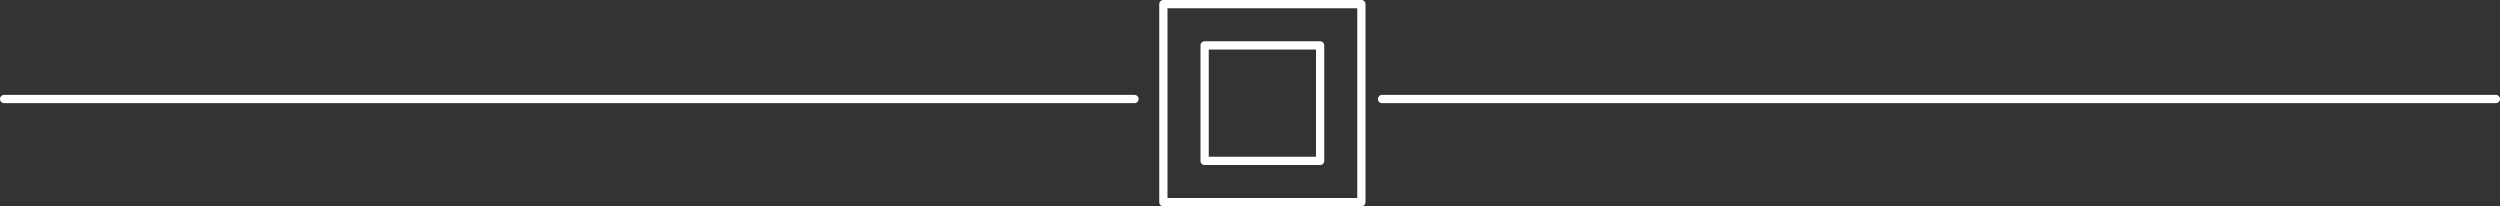
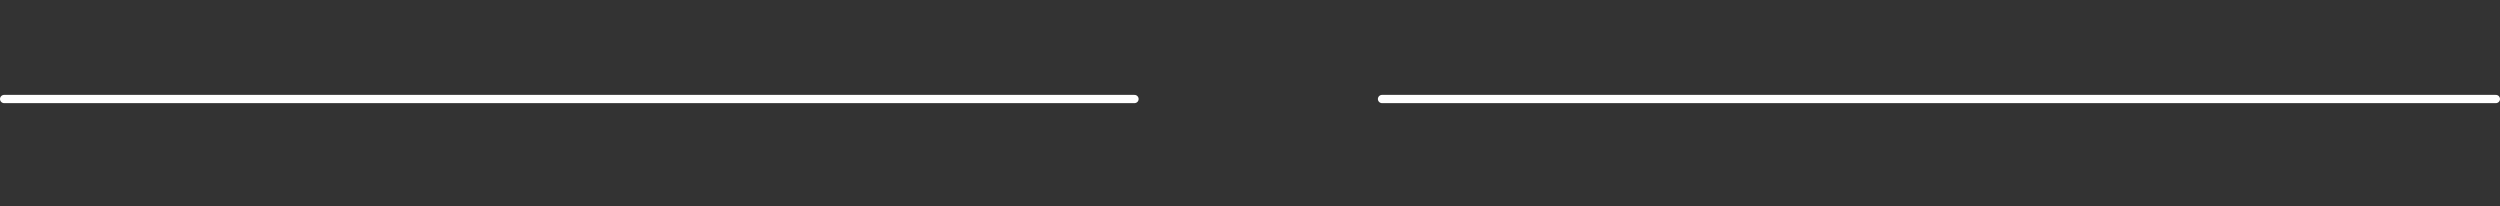
<svg xmlns="http://www.w3.org/2000/svg" width="303" height="25" viewBox="0 0 303 25">
  <rect x="0" y="0" width="303" height="25" fill="#333333" stroke="none" />
  <g id="delimiter" transform="translate(-447.5 -821)">
    <line id="Line_3" data-name="Line 3" x2="137" transform="translate(448 833)" fill="none" stroke="#ffffff" stroke-linecap="round" stroke-width="1" />
    <line id="Line_4" data-name="Line 4" x2="135" transform="translate(615 833)" fill="none" stroke="#ffffff" stroke-linecap="round" stroke-width="1" />
    <g id="Group_1" data-name="Group 1">
      <g id="Rectangle_17" data-name="Rectangle 17" transform="translate(588 821)" fill="none" stroke="#ffffff" stroke-linecap="round" stroke-linejoin="round" stroke-width="1">
-         <rect width="25" height="25" stroke="none" />
-         <rect x="0.5" y="0.5" width="24" height="24" fill="none" />
-       </g>
+         </g>
      <g id="Rectangle_18" data-name="Rectangle 18" transform="translate(593 826)" fill="none" stroke="#ffffff" stroke-linecap="round" stroke-linejoin="round" stroke-width="1">
        <rect width="15" height="15" stroke="none" />
-         <rect x="0.5" y="0.5" width="14" height="14" fill="none" />
      </g>
    </g>
  </g>
</svg>